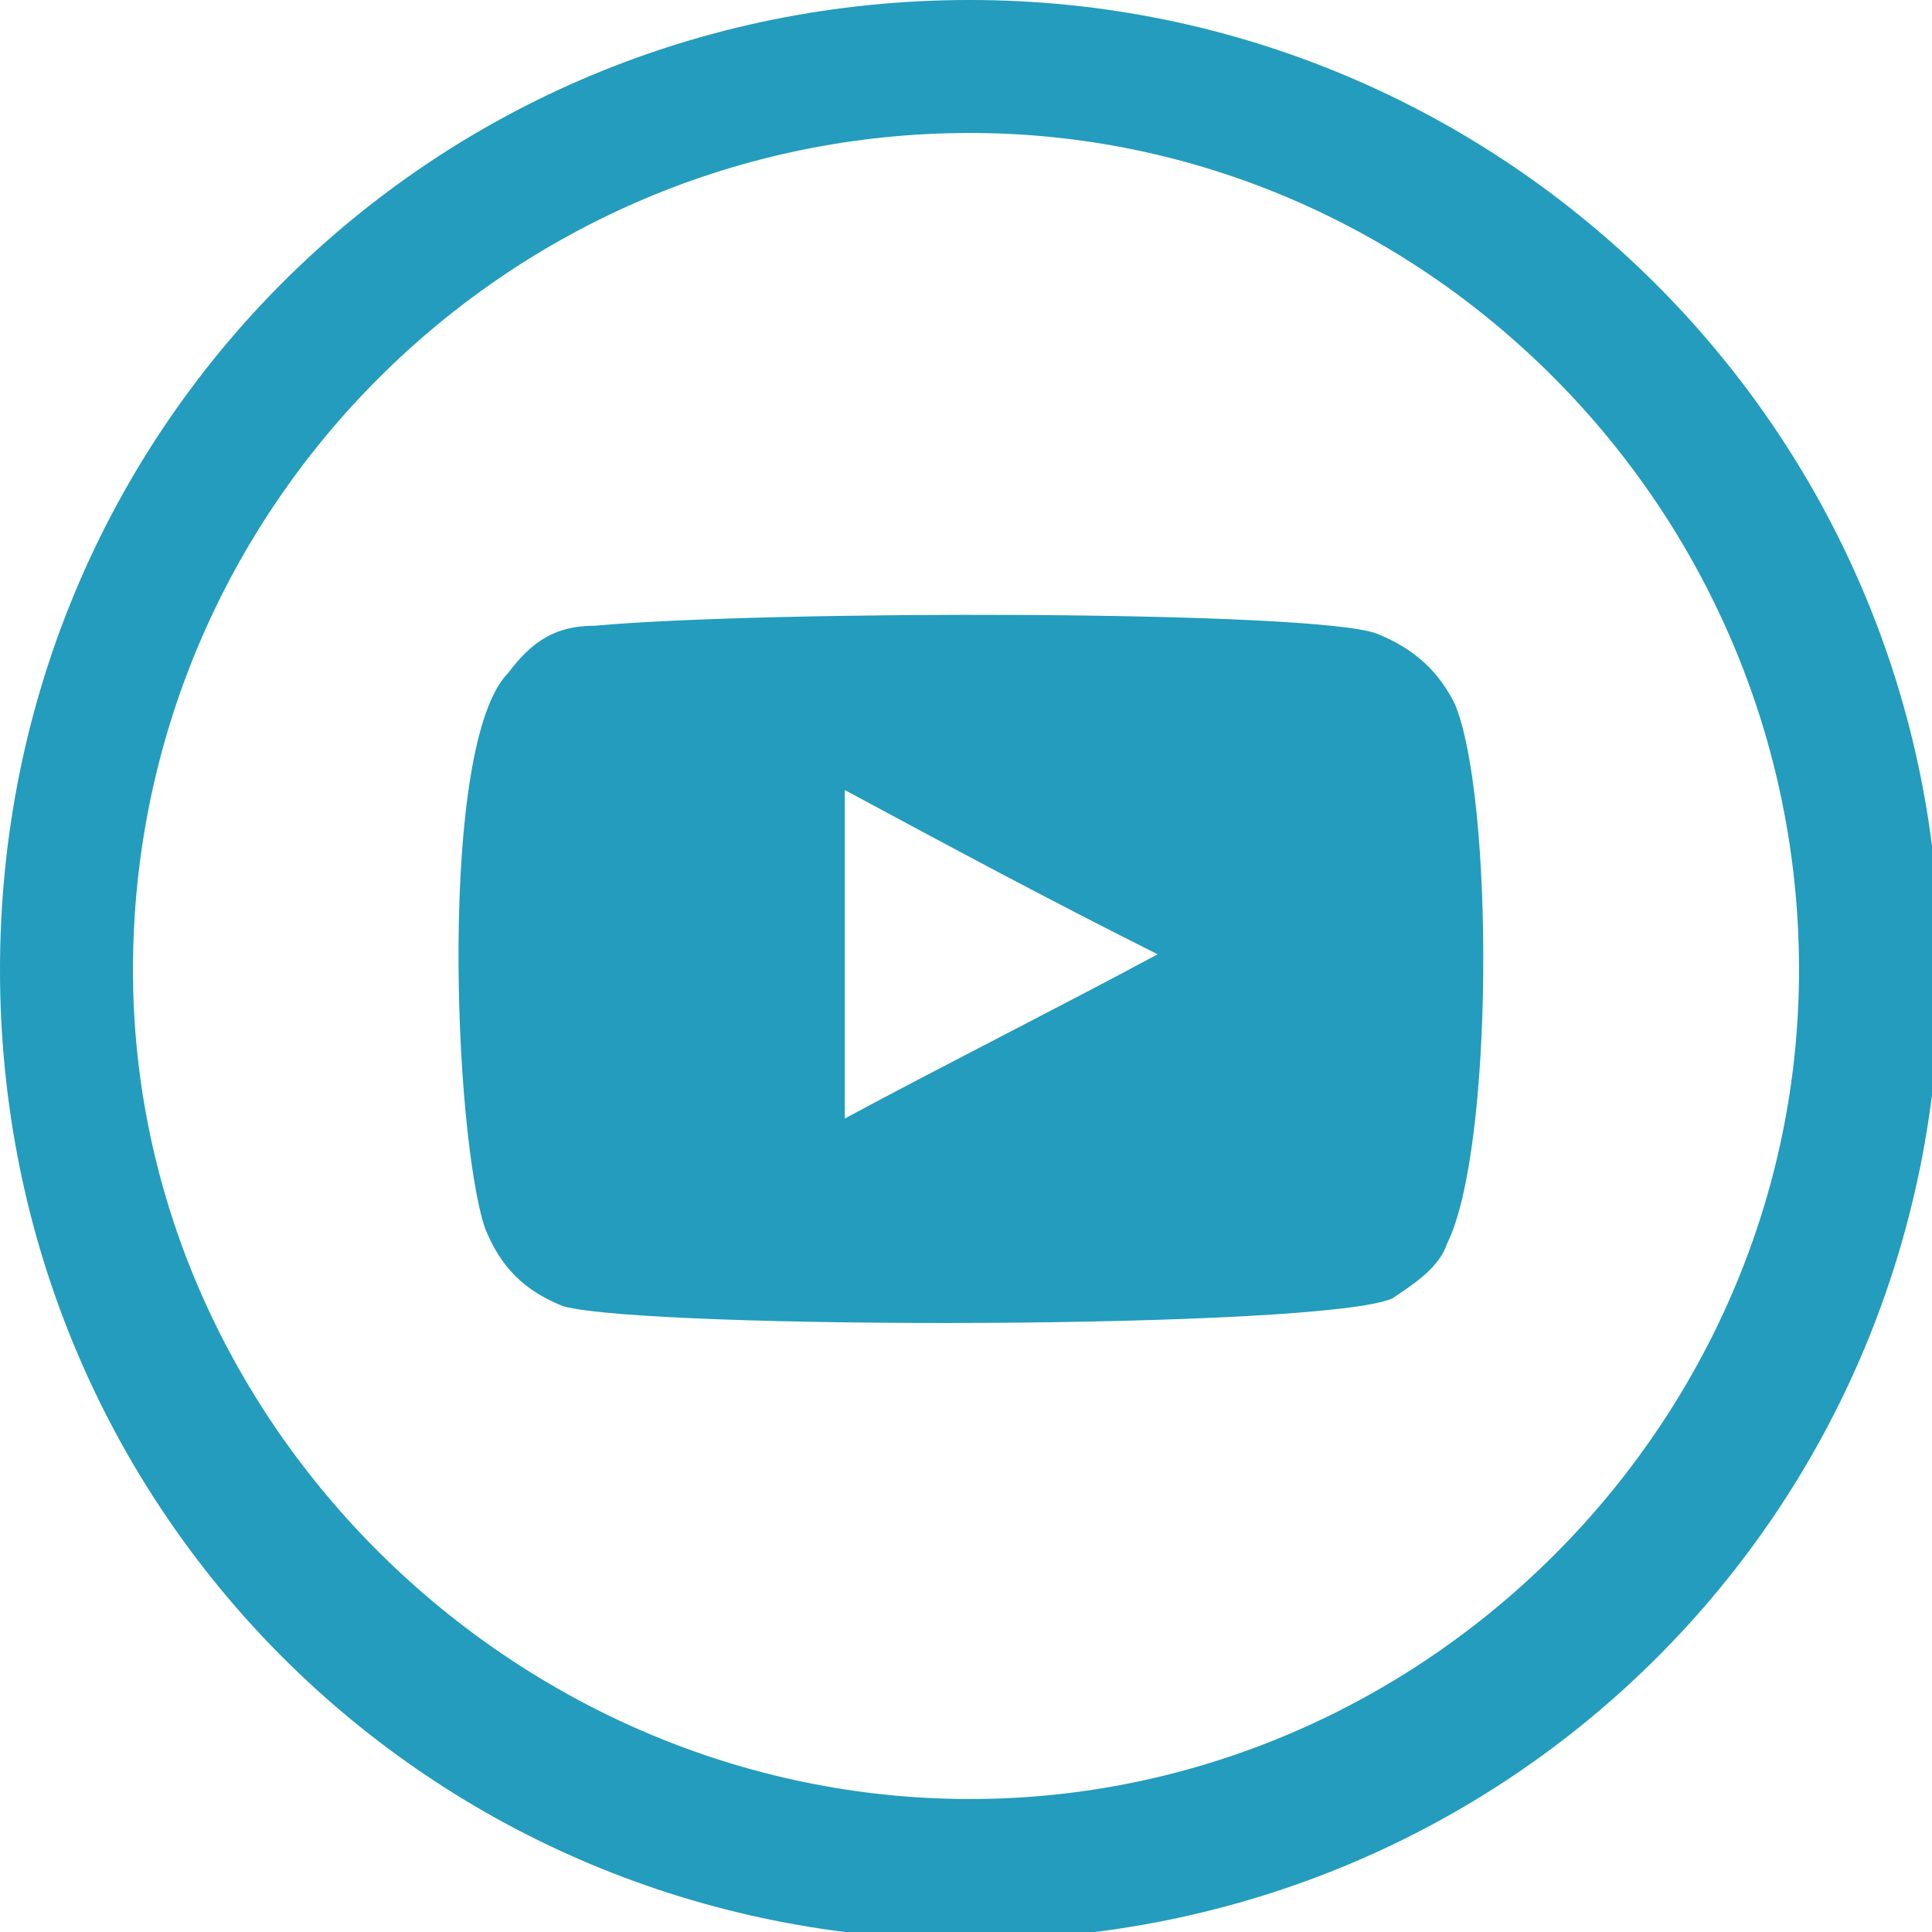
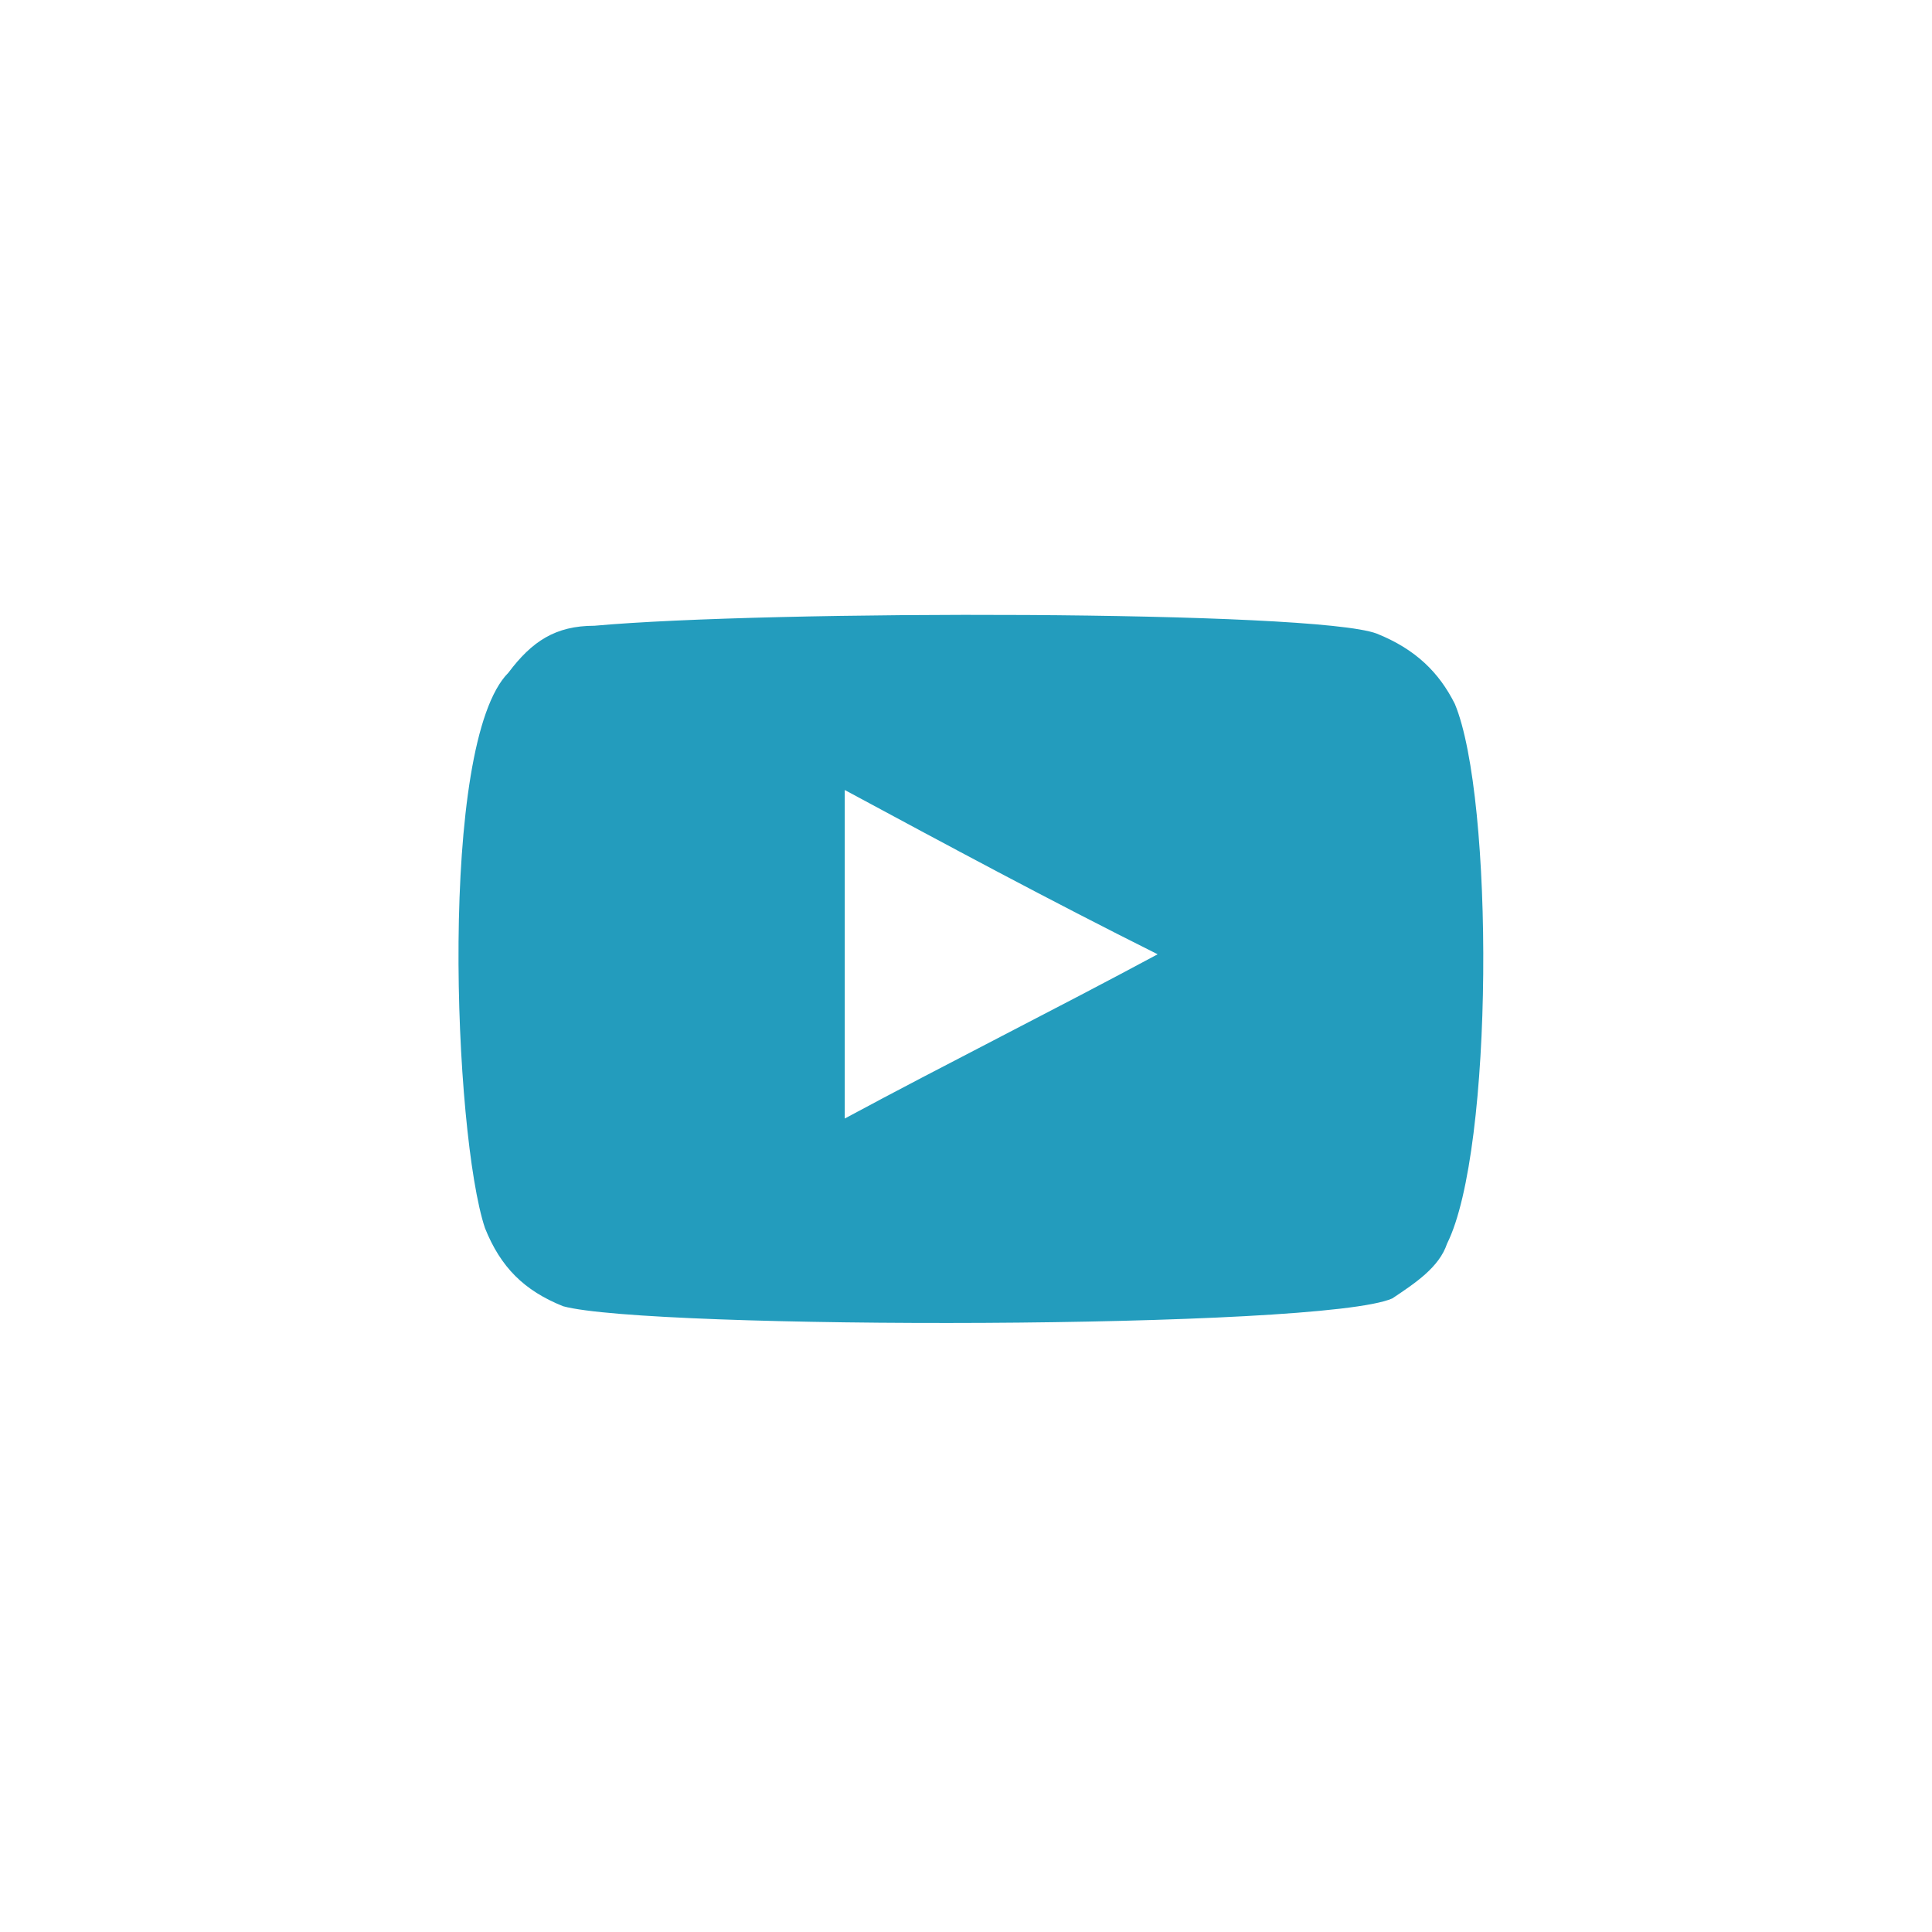
<svg xmlns="http://www.w3.org/2000/svg" version="1.1" id="Layer_1" x="0px" y="0px" viewBox="0 0 24.7 24.7" style="enable-background:new 0 0 24.7 24.7;" xml:space="preserve">
  <style type="text/css">
	.st0{fill:#239CBD;}
	.st1{fill-rule:evenodd;clip-rule:evenodd;fill:#239CBD;}
</style>
  <g>
-     <path class="st0" d="M12.4,1.7C18.2,1.7,23,6.5,23,12.4C23,18.2,18.2,23,12.4,23S1.7,18.2,1.7,12.4C1.7,6.5,6.5,1.7,12.4,1.7    M12.4,0C5.5,0,0,5.5,0,12.4s5.5,12.4,12.4,12.4s12.4-5.5,12.4-12.4S19.2,0,12.4,0L12.4,0z" />
    <path class="st1" d="M7.2,16.7c-0.5-0.2-0.8-0.5-1-1c-0.4-1.2-0.6-6.2,0.3-7.1C6.8,8.2,7.1,8,7.6,8c2.2-0.2,9.2-0.2,10,0.1   c0.5,0.2,0.8,0.5,1,0.9c0.5,1.2,0.5,5.7-0.1,6.9c-0.1,0.3-0.4,0.5-0.7,0.7C16.9,17,8.3,17,7.2,16.7z M10.8,14.3   c1.3-0.7,2.7-1.4,4-2.1c-1.4-0.7-2.7-1.4-4-2.1C10.8,11.5,10.8,12.9,10.8,14.3z" />
  </g>
</svg>